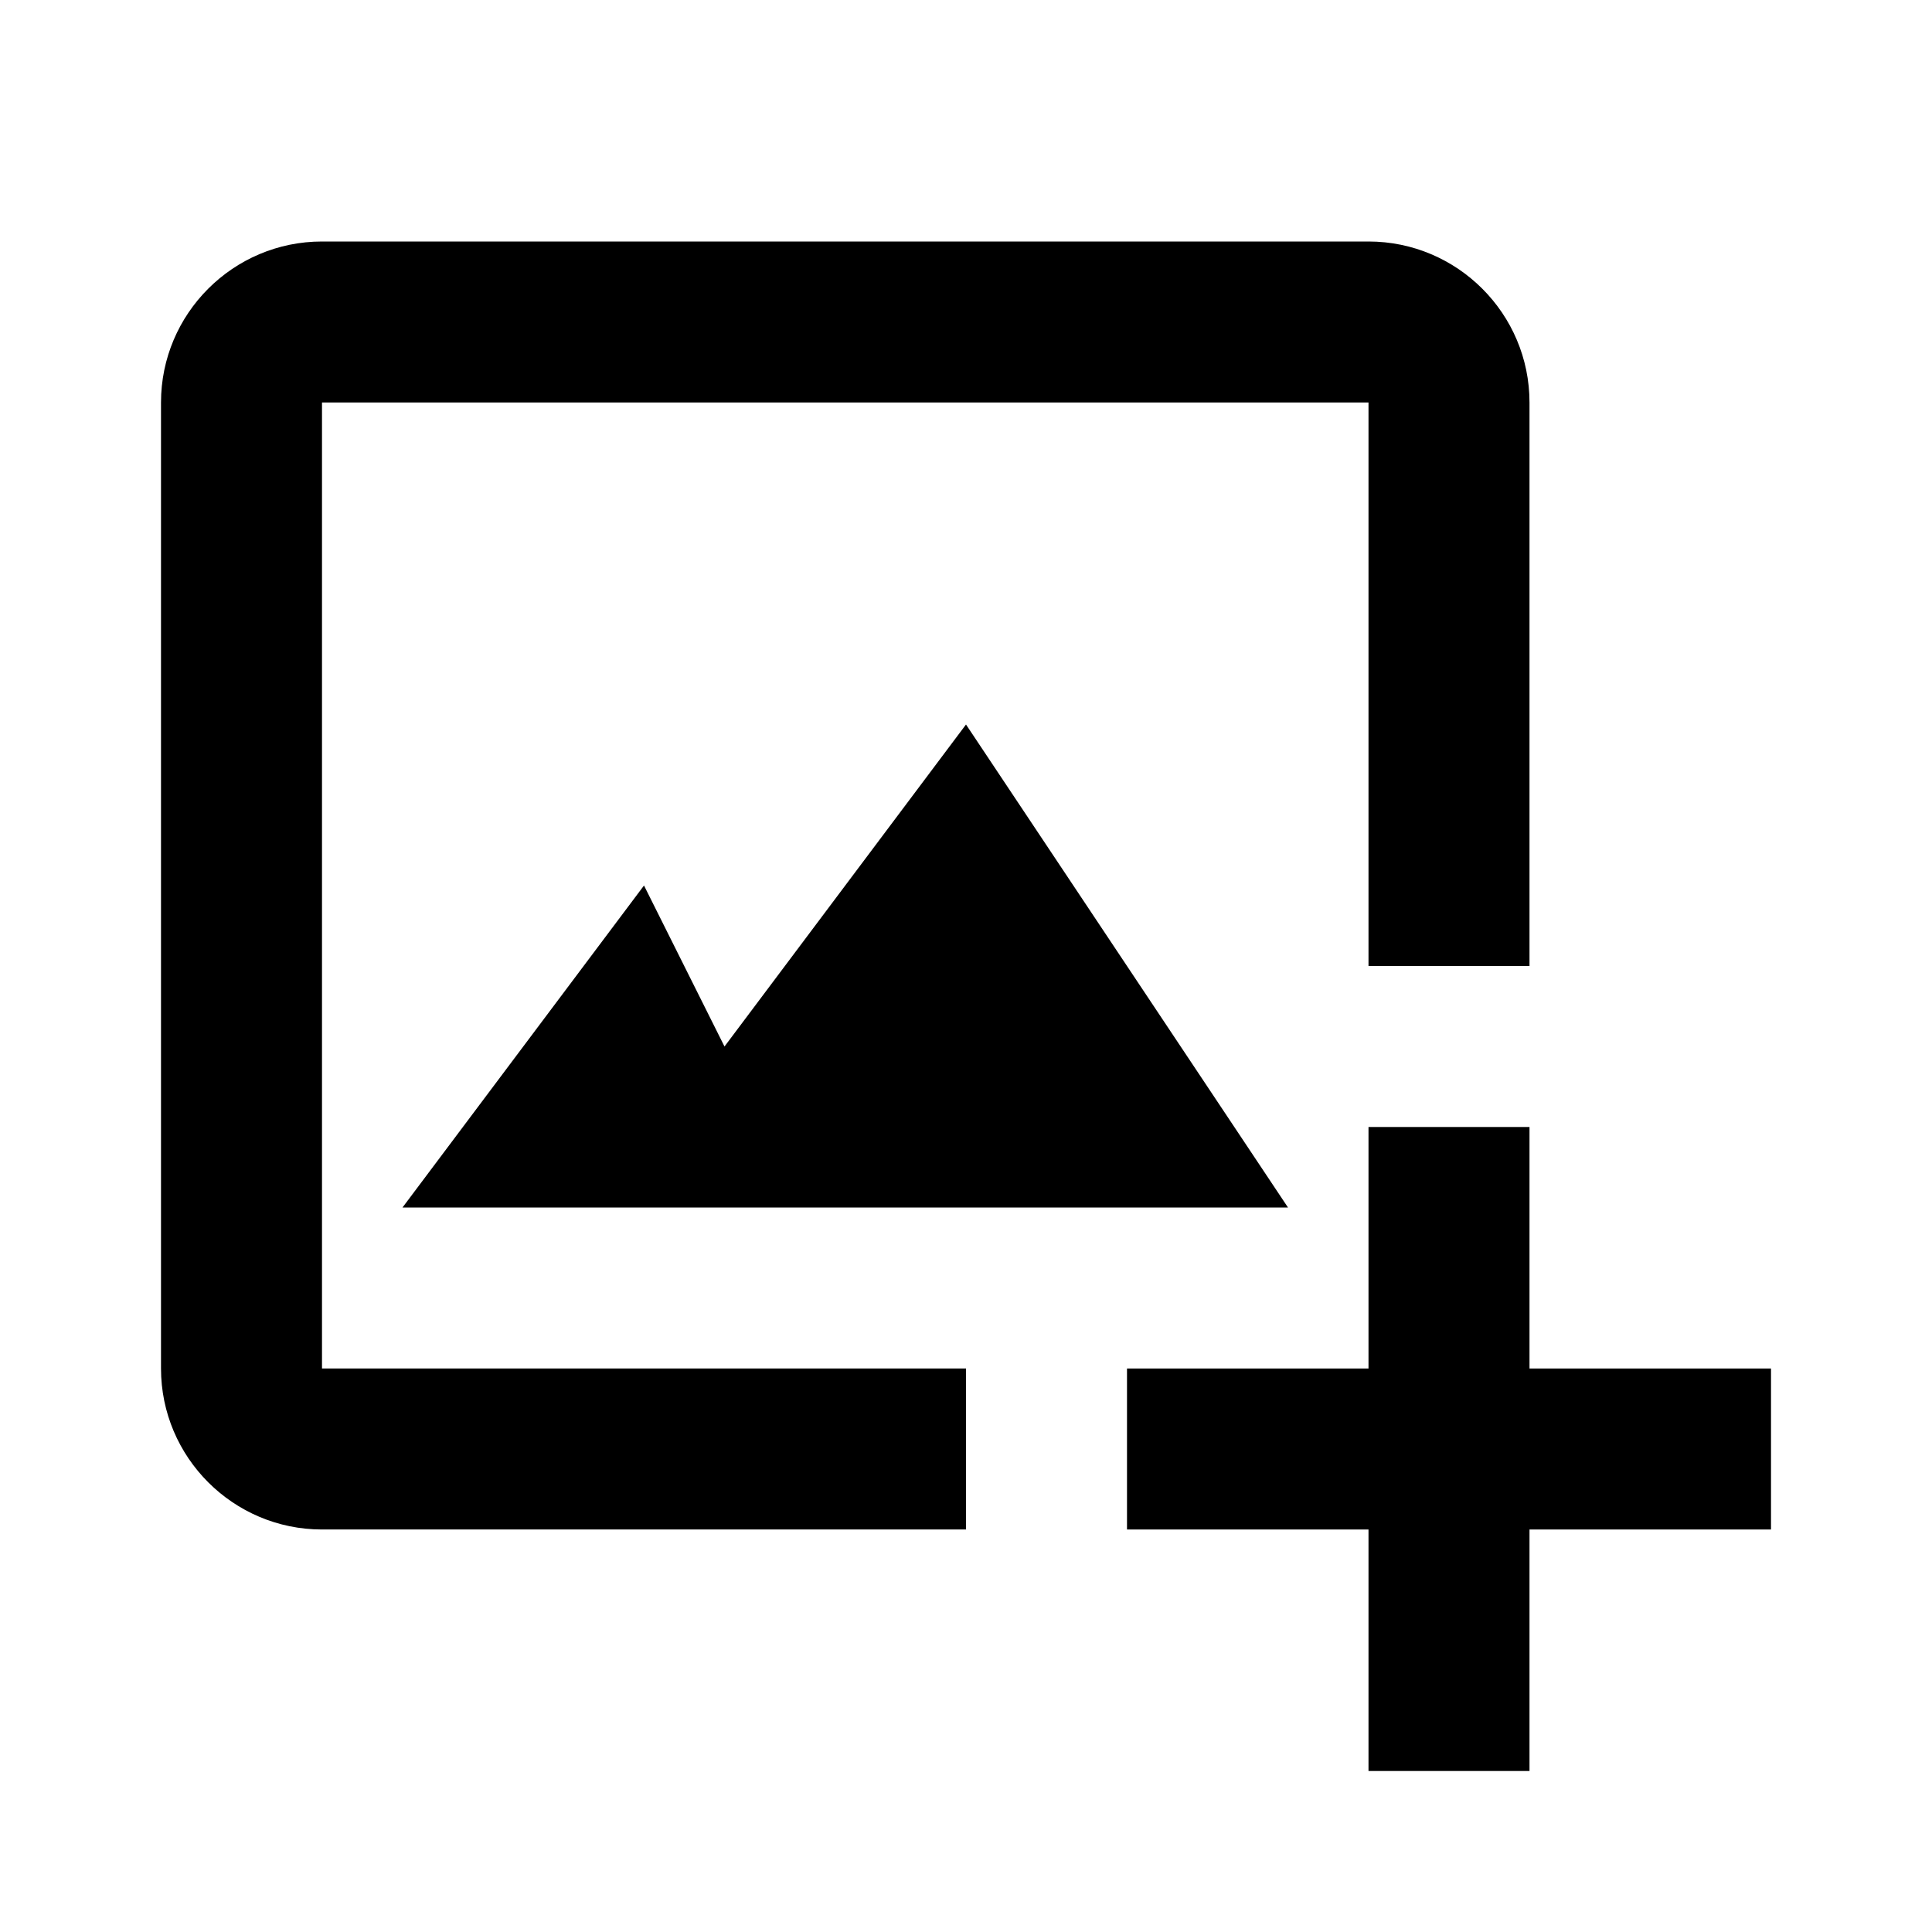
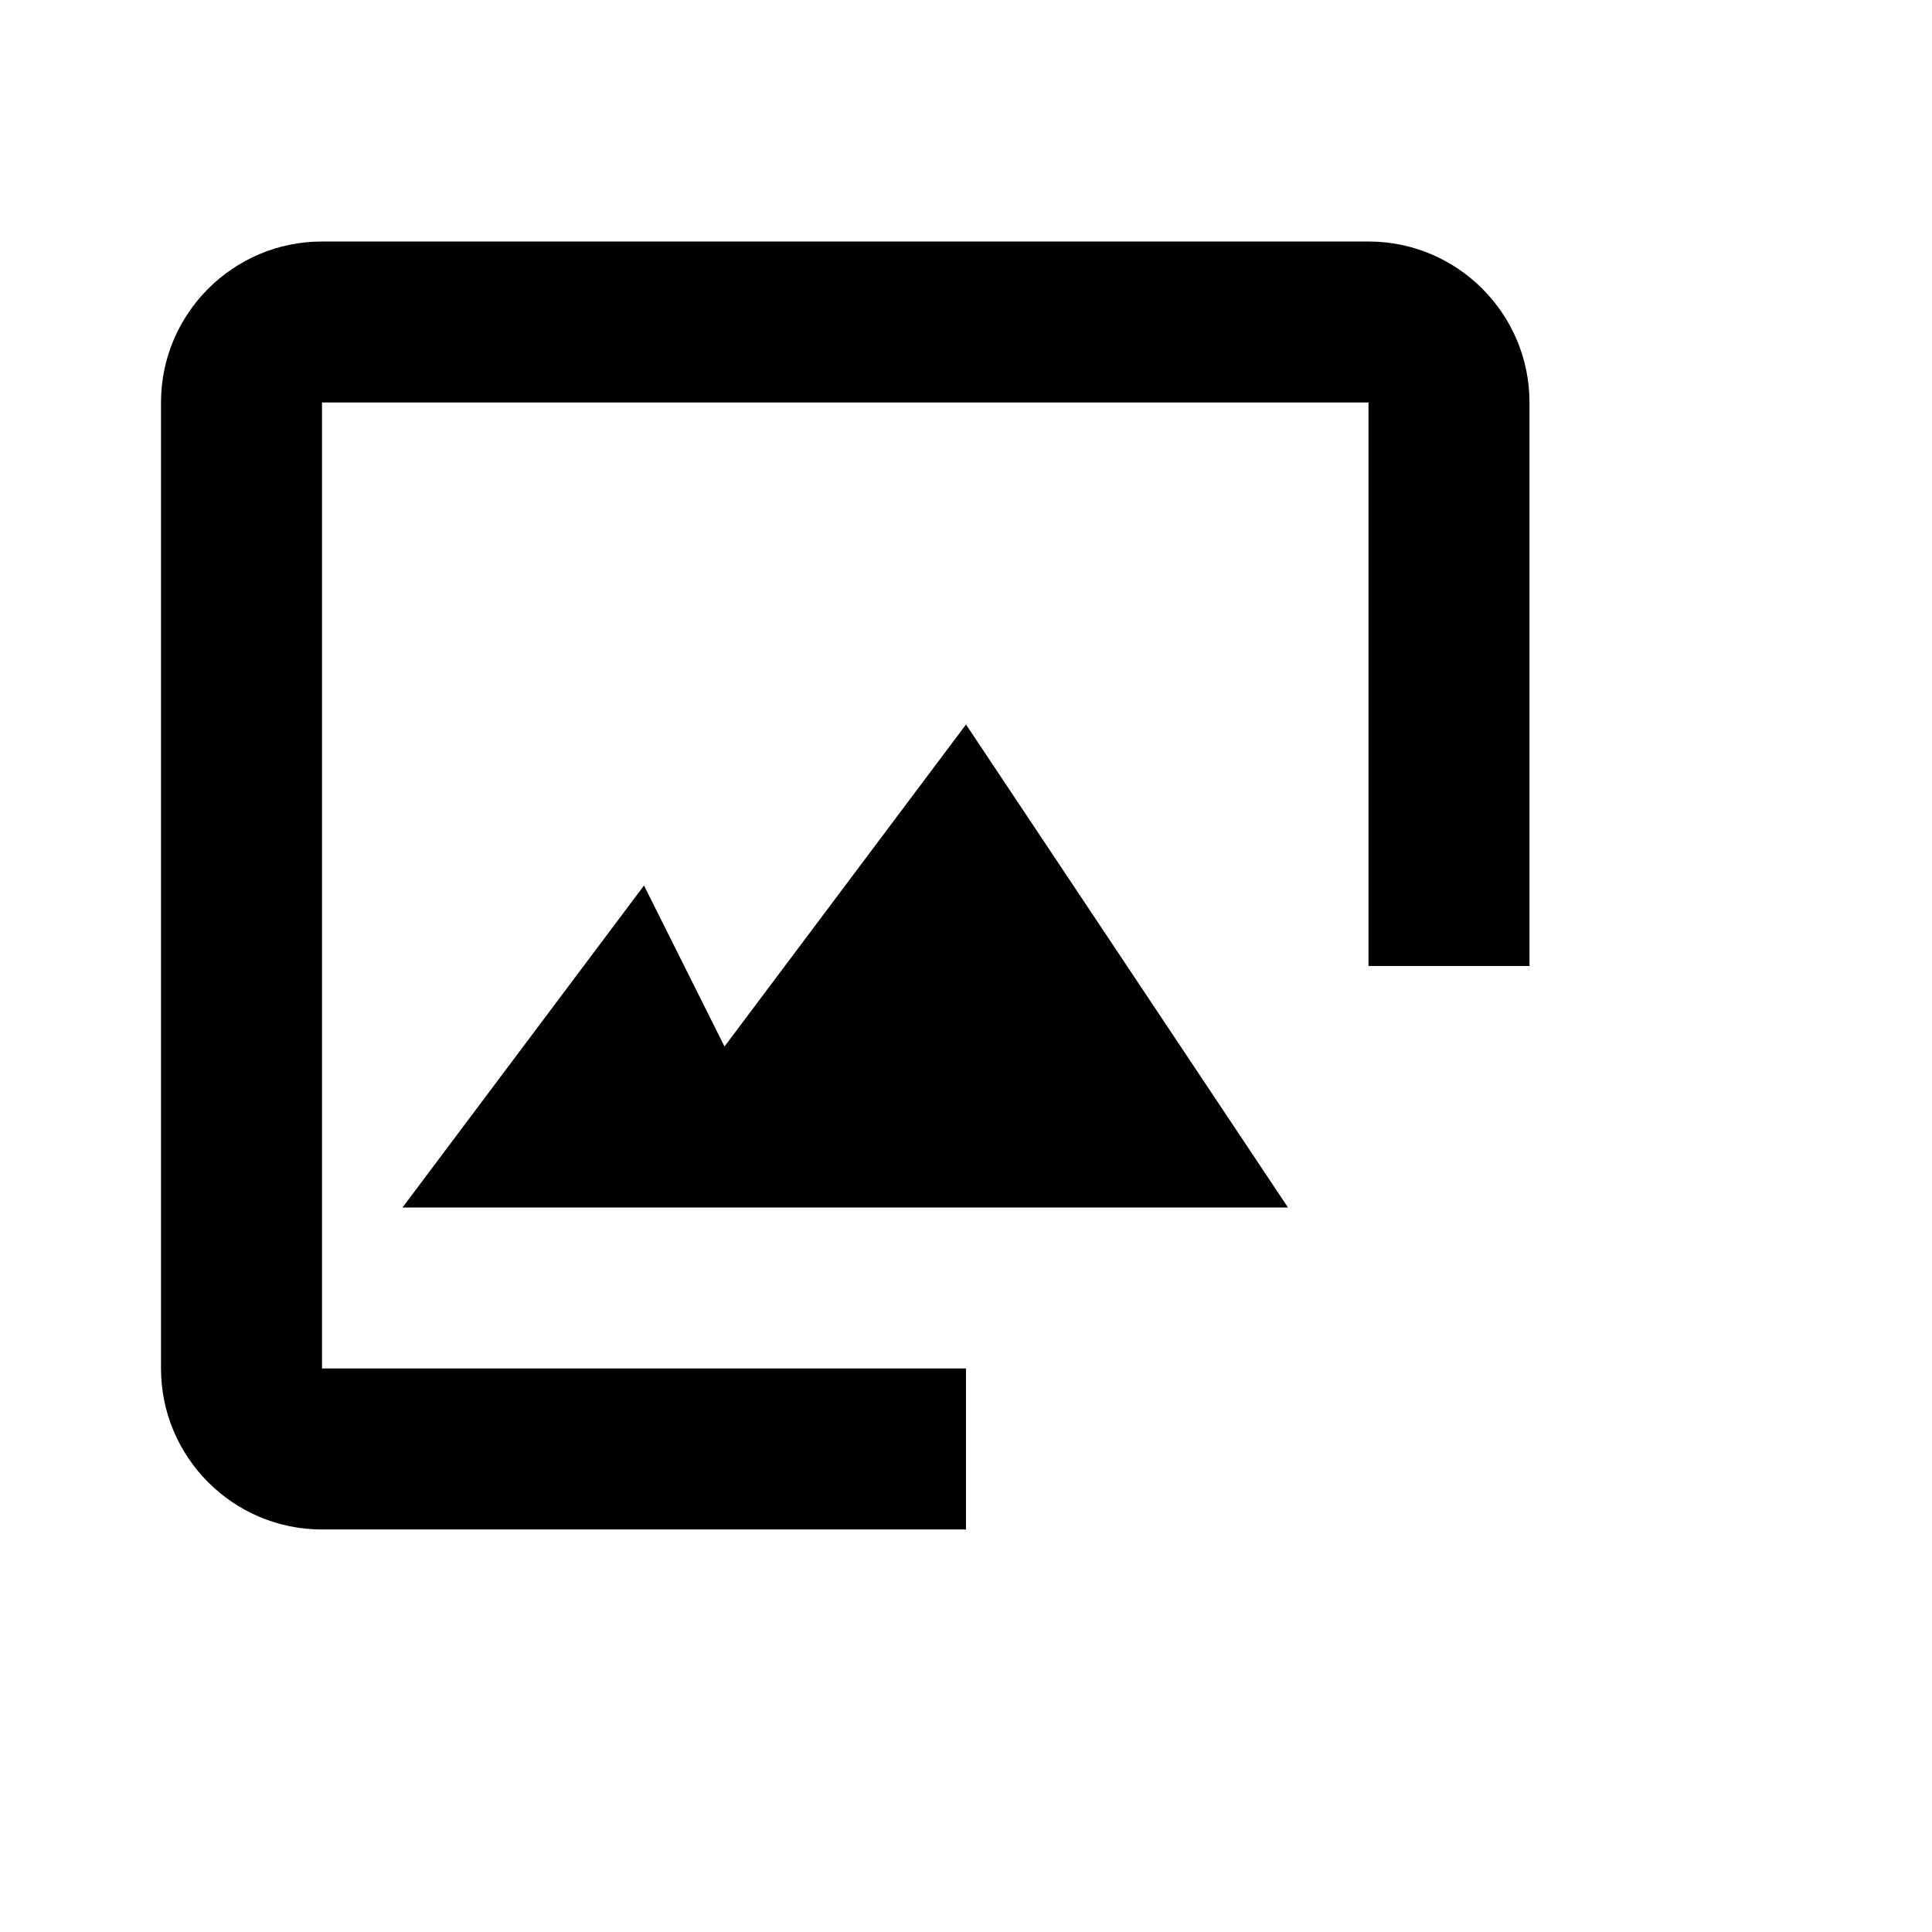
<svg xmlns="http://www.w3.org/2000/svg" width="24" height="24" viewBox="0 0 24 24" style="fill: rgba(0, 0, 0, 1);transform: ;msFilter:;">
  <path d="M4 5h13v7h2V5c0-1.103-.897-2-2-2H4c-1.103 0-2 .897-2 2v12c0 1.103.897 2 2 2h8v-2H4V5z" />
  <path d="m8 11-3 4h11l-4-6-3 4z" />
-   <path d="M19 14h-2v3h-3v2h3v3h2v-3h3v-2h-3z" />
</svg>